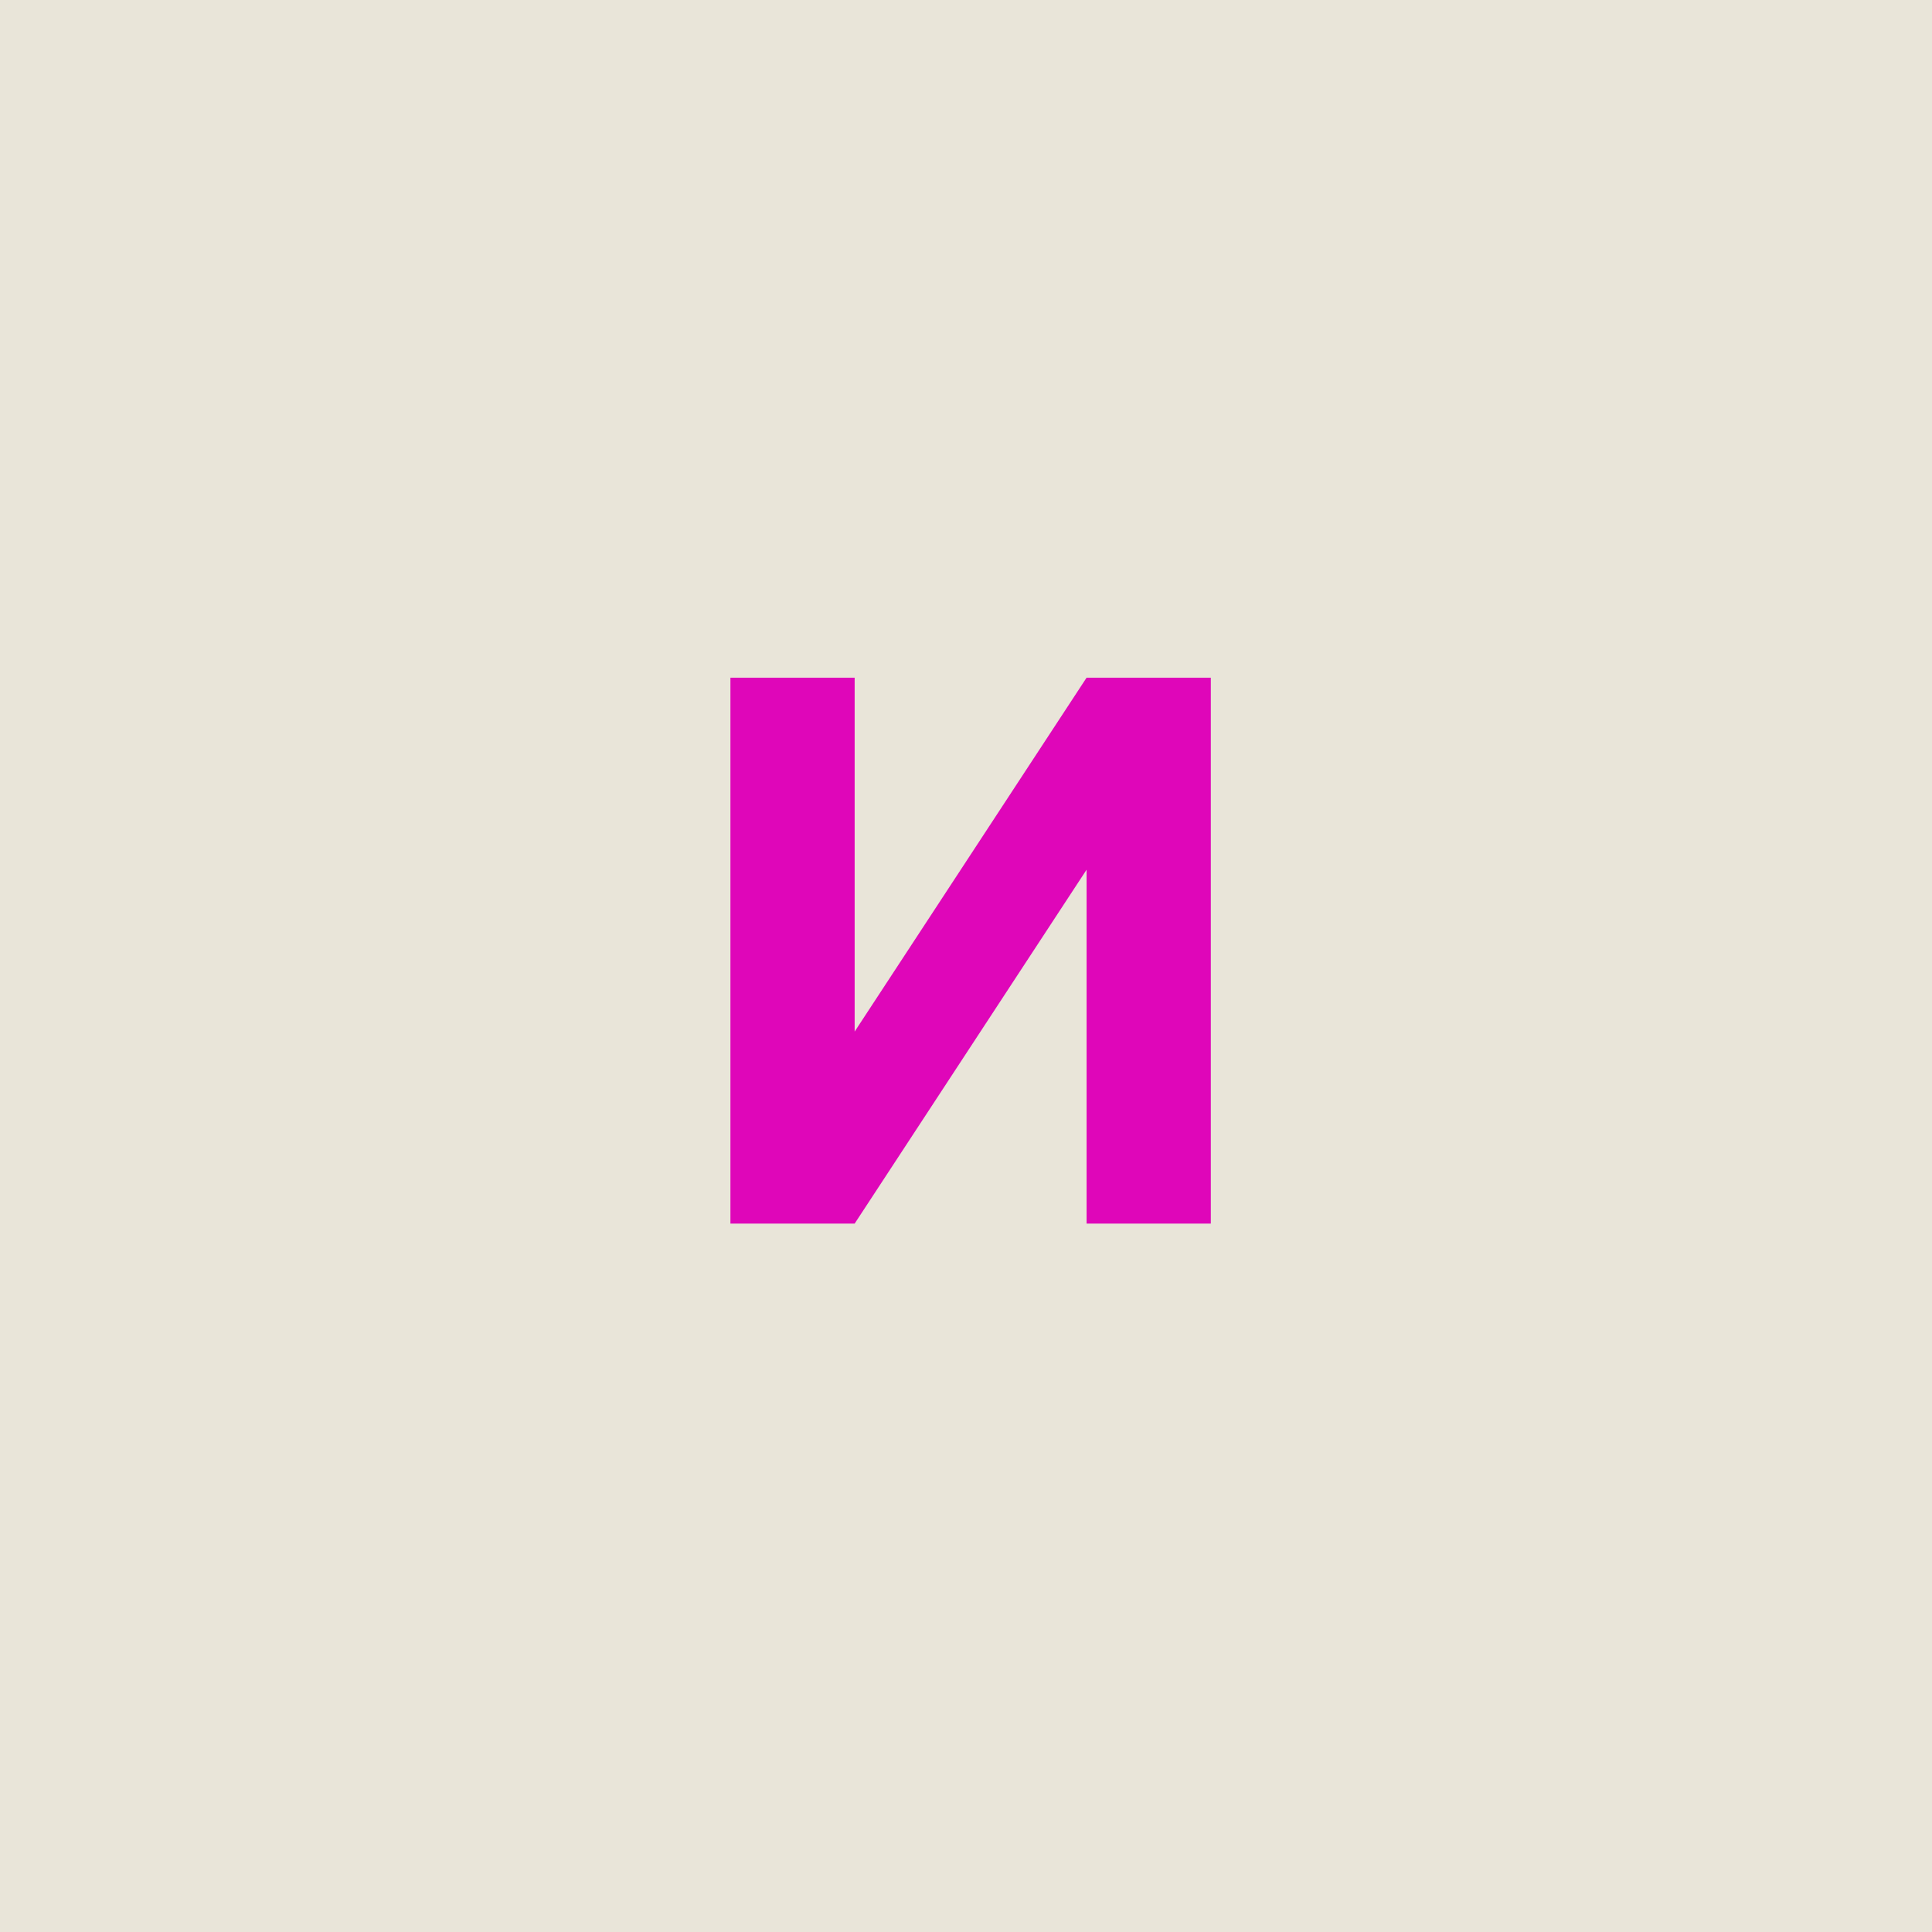
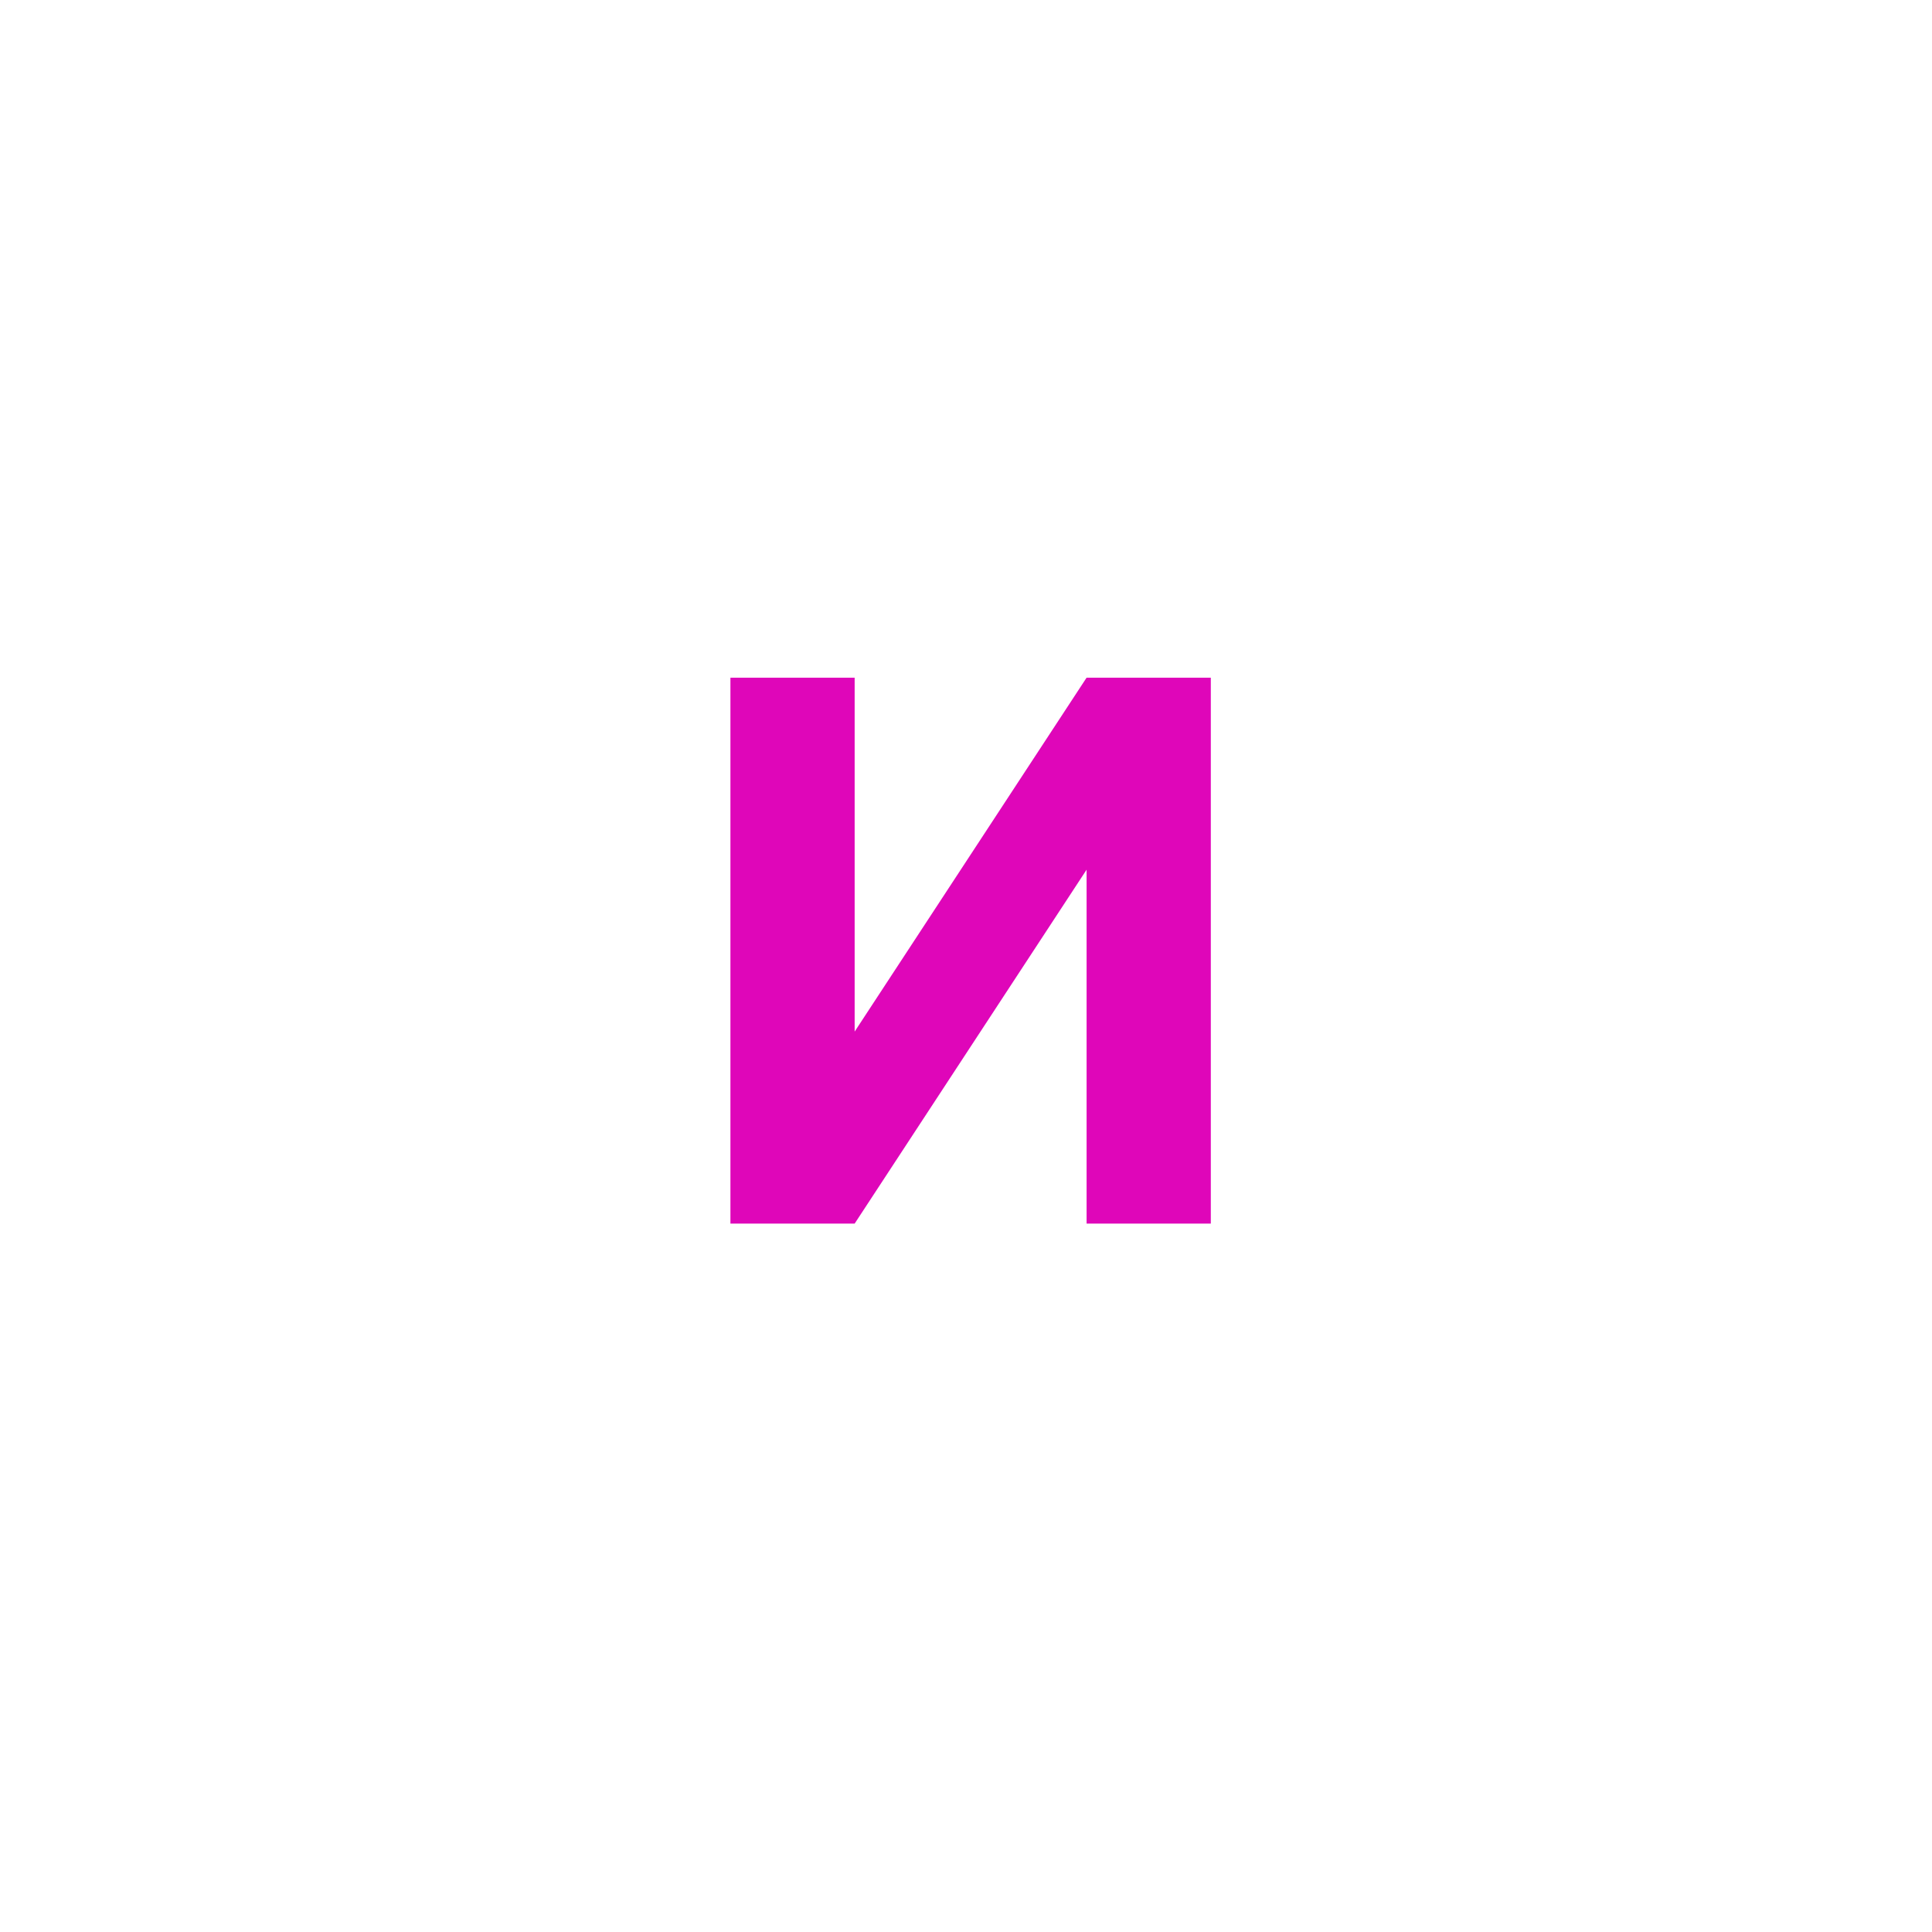
<svg xmlns="http://www.w3.org/2000/svg" width="60" height="60" viewBox="0 0 60 60" fill="none">
-   <rect width="60" height="60" fill="#E9E5D9" />
  <path d="M22.684 38V21.046H26.542V32.037L33.745 21.046H37.603V38H33.745V27.009L26.542 38H22.684Z" fill="#DF06B9" />
</svg>